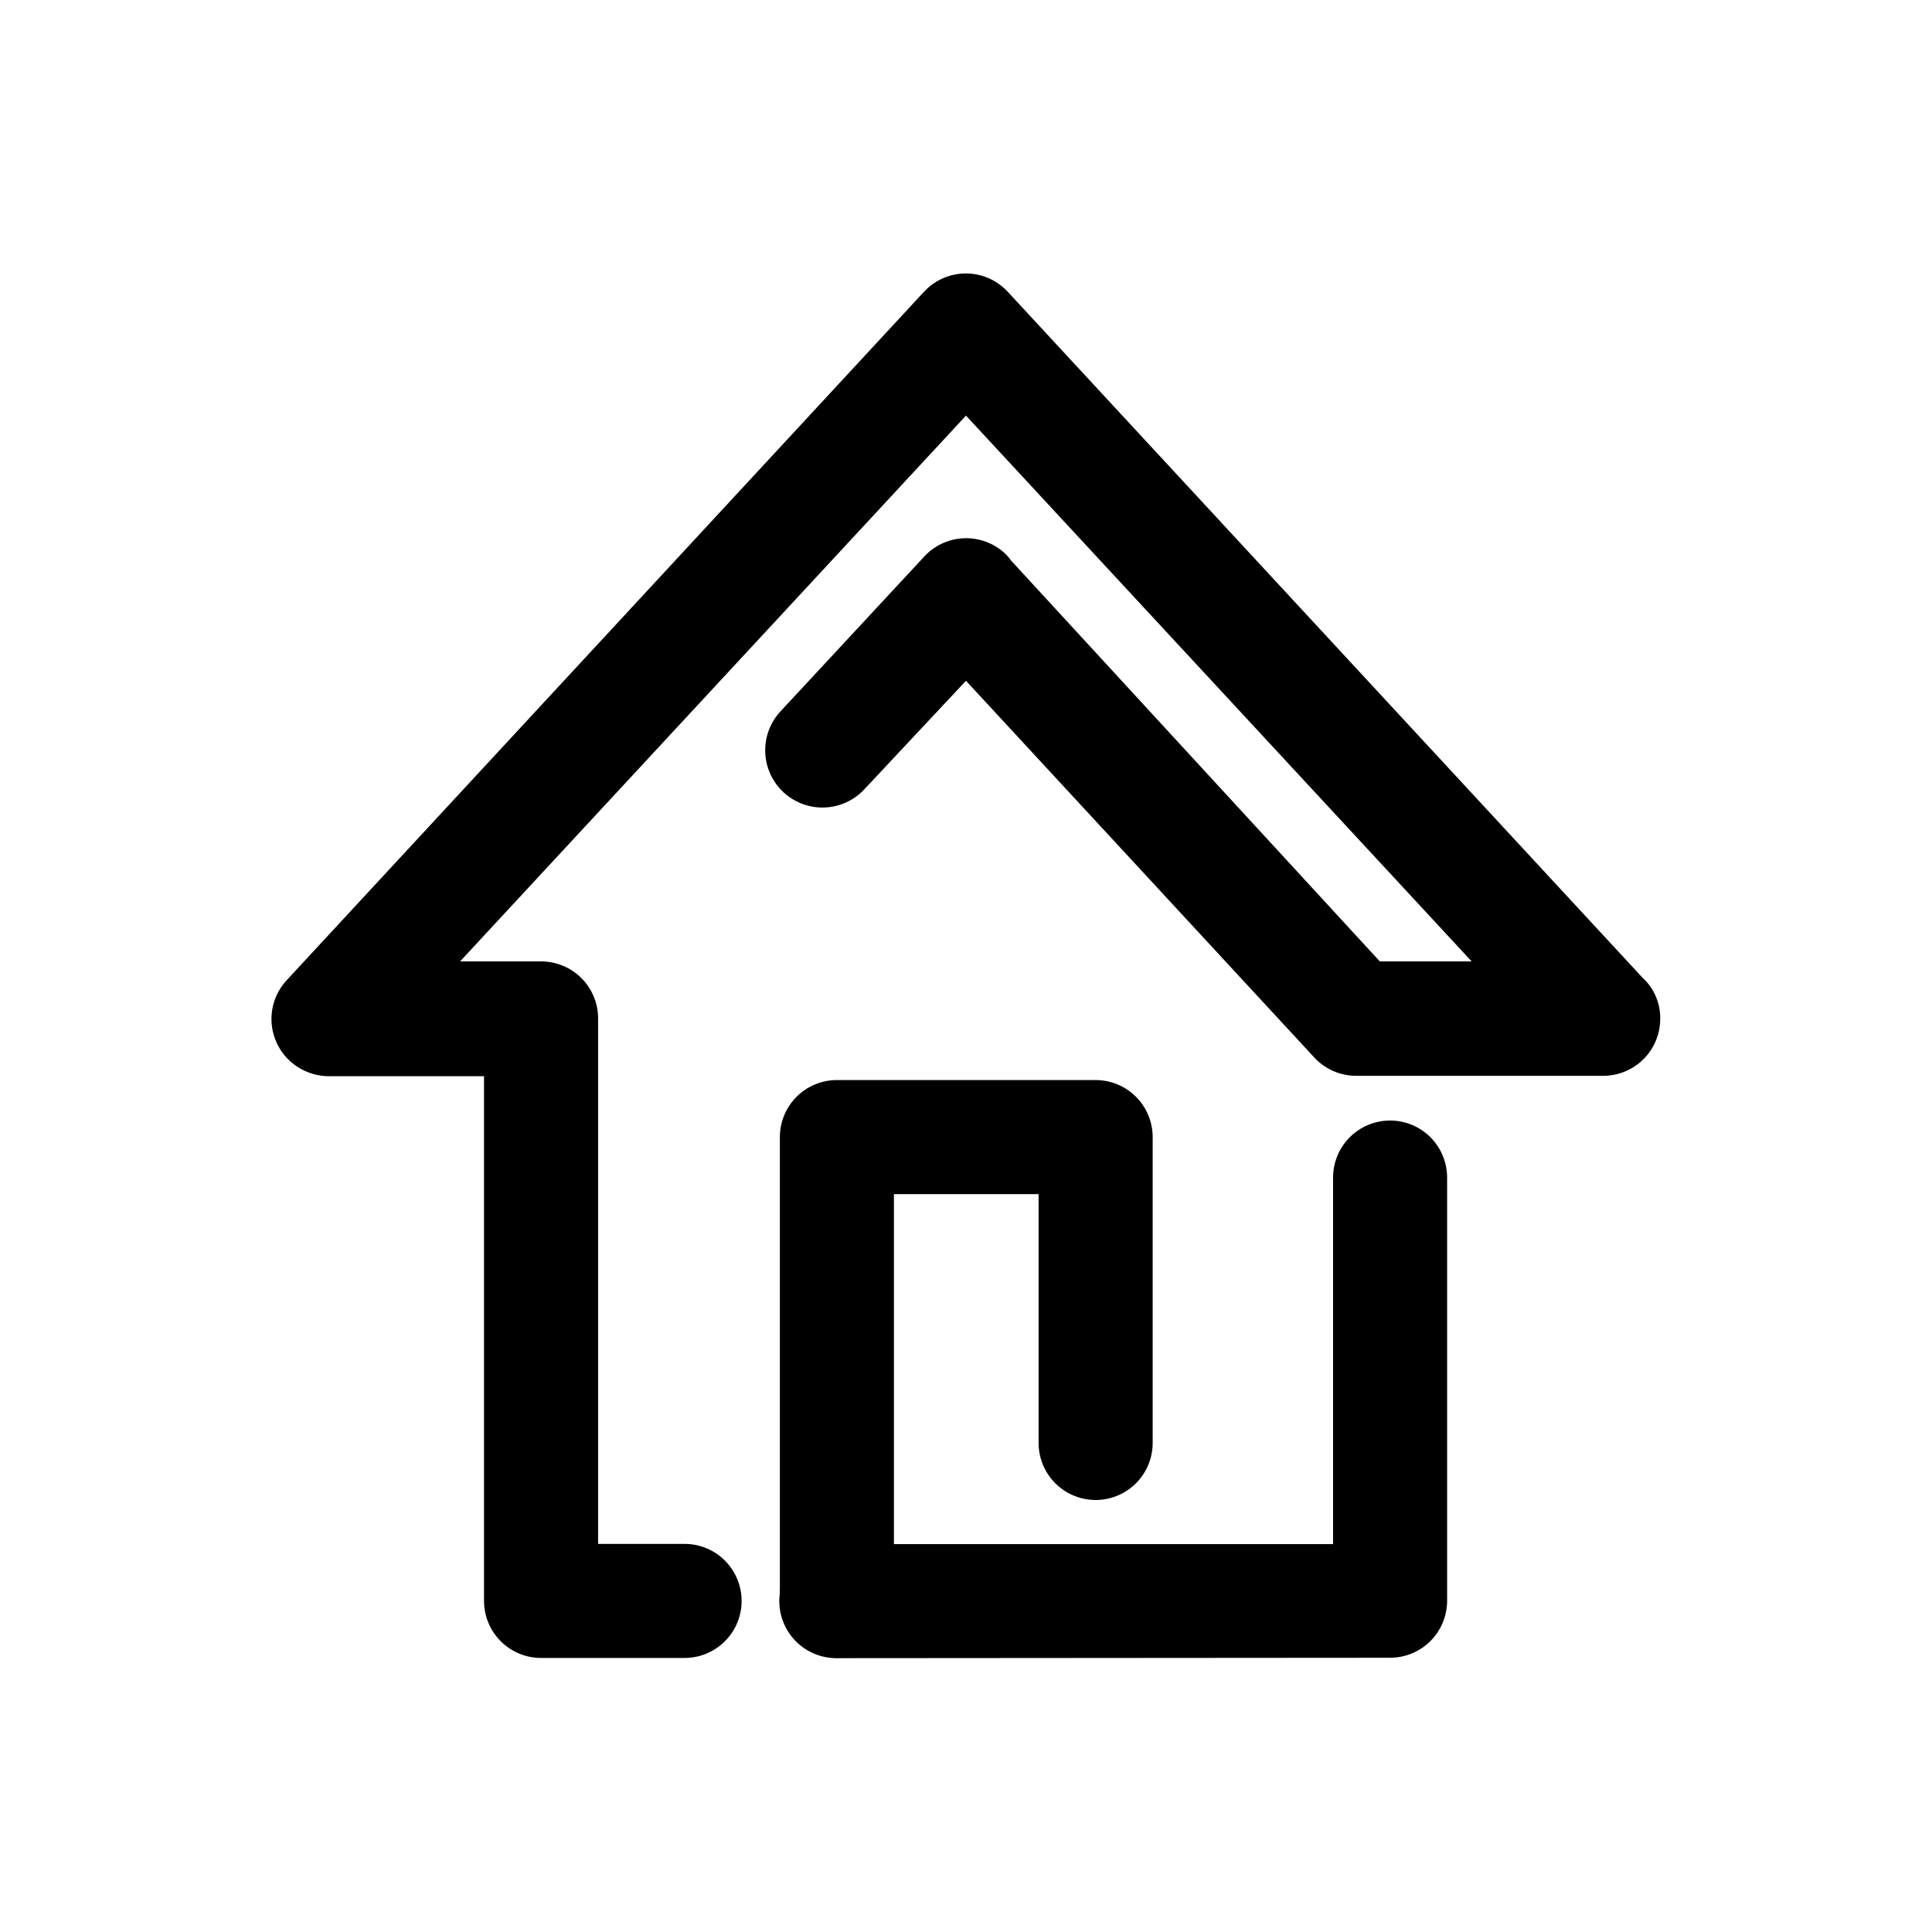
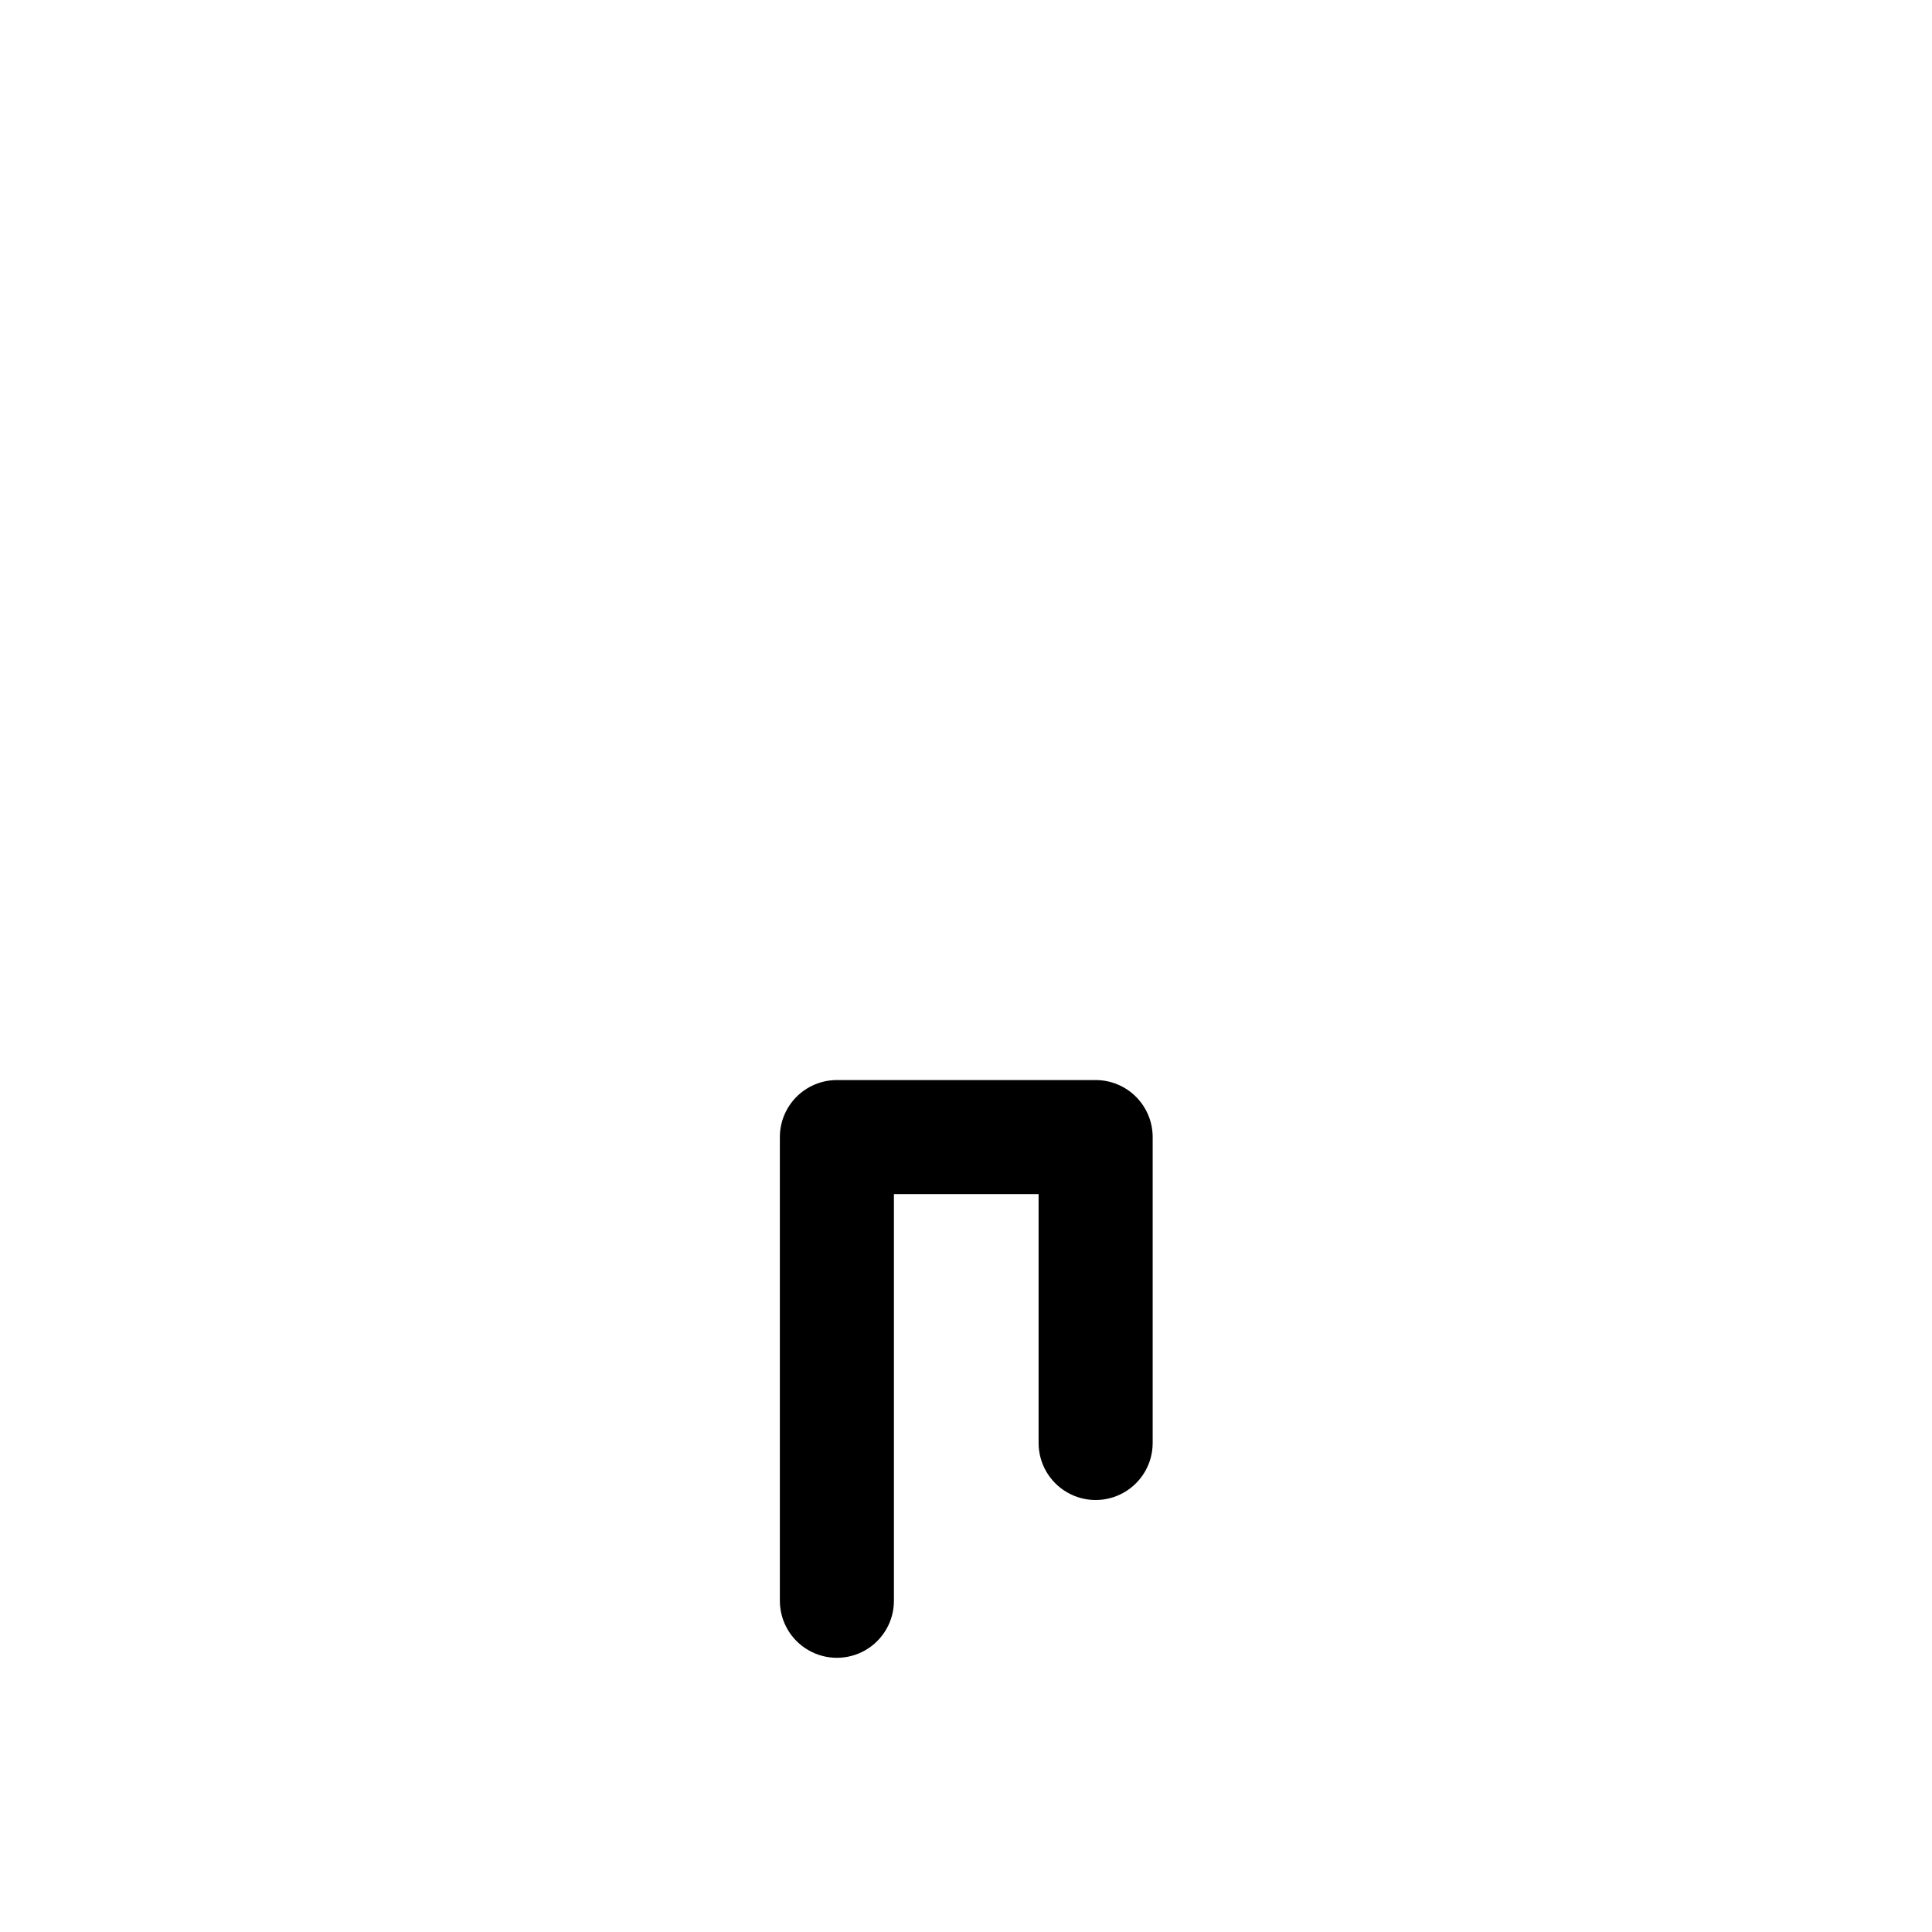
<svg xmlns="http://www.w3.org/2000/svg" fill="#000000" width="800px" height="800px" version="1.1" viewBox="144 144 512 512">
  <g>
-     <path d="m373.14 353.09c-3.66 3.996-9.18 5.734-14.469 4.559-5.293-1.172-9.559-5.082-11.188-10.25-1.629-5.172-0.375-10.816 3.289-14.812l38.039-40.961h-0.004c2.703-3 6.492-4.793 10.523-4.981 4.031-0.191 7.969 1.242 10.941 3.973 0.602 0.562 1.145 1.188 1.609 1.863l97.789 106.3h24.336l-134.01-144.64-134.07 144.64h21.465c4.008 0 7.852 1.594 10.688 4.426 2.832 2.836 4.426 6.68 4.426 10.688v139.25h22.922c5.402 0 10.391 2.883 13.09 7.559 2.699 4.676 2.699 10.438 0 15.113-2.699 4.676-7.688 7.559-13.09 7.559h-38.035c-4.012 0-7.856-1.594-10.688-4.43-2.836-2.832-4.43-6.676-4.43-10.688v-139.05h-41.059c-3.84-0.004-7.543-1.441-10.379-4.031-2.961-2.719-4.719-6.508-4.879-10.527-0.16-4.019 1.285-7.934 4.023-10.883l168.83-182.38 0.855-0.855c2.949-2.754 6.879-4.211 10.91-4.051 4.027 0.164 7.828 1.93 10.551 4.906l168.12 181.67c3.07 2.801 4.797 6.781 4.734 10.934 0 4.008-1.59 7.852-4.426 10.688-2.836 2.836-6.68 4.426-10.688 4.426h-65.496c-4.289-0.008-8.375-1.84-11.234-5.035l-92.145-99.656zm-7.504 230.34c-5.402 0-10.391-2.883-13.09-7.559-2.703-4.676-2.703-10.438 0-15.113 2.699-4.68 7.688-7.559 13.09-7.559h131.64v-97.133c0-5.402 2.879-10.391 7.555-13.09 4.68-2.699 10.438-2.699 15.117 0 4.676 2.699 7.555 7.688 7.555 13.09v112.14c0 4.012-1.59 7.856-4.426 10.688-2.836 2.836-6.68 4.43-10.688 4.43z" />
    <path d="m380.9 568.22c0 5.402-2.879 10.391-7.555 13.09-4.676 2.703-10.438 2.703-15.113 0-4.68-2.699-7.559-7.688-7.559-13.09v-122.88c0-4.008 1.594-7.852 4.426-10.688 2.836-2.832 6.68-4.426 10.688-4.426h68.57c4.008 0 7.852 1.594 10.688 4.426 2.832 2.836 4.426 6.68 4.426 10.688v81.066c0 5.398-2.879 10.387-7.559 13.086-4.676 2.703-10.438 2.703-15.113 0-4.676-2.699-7.559-7.688-7.559-13.086v-65.949h-38.34z" />
  </g>
</svg>